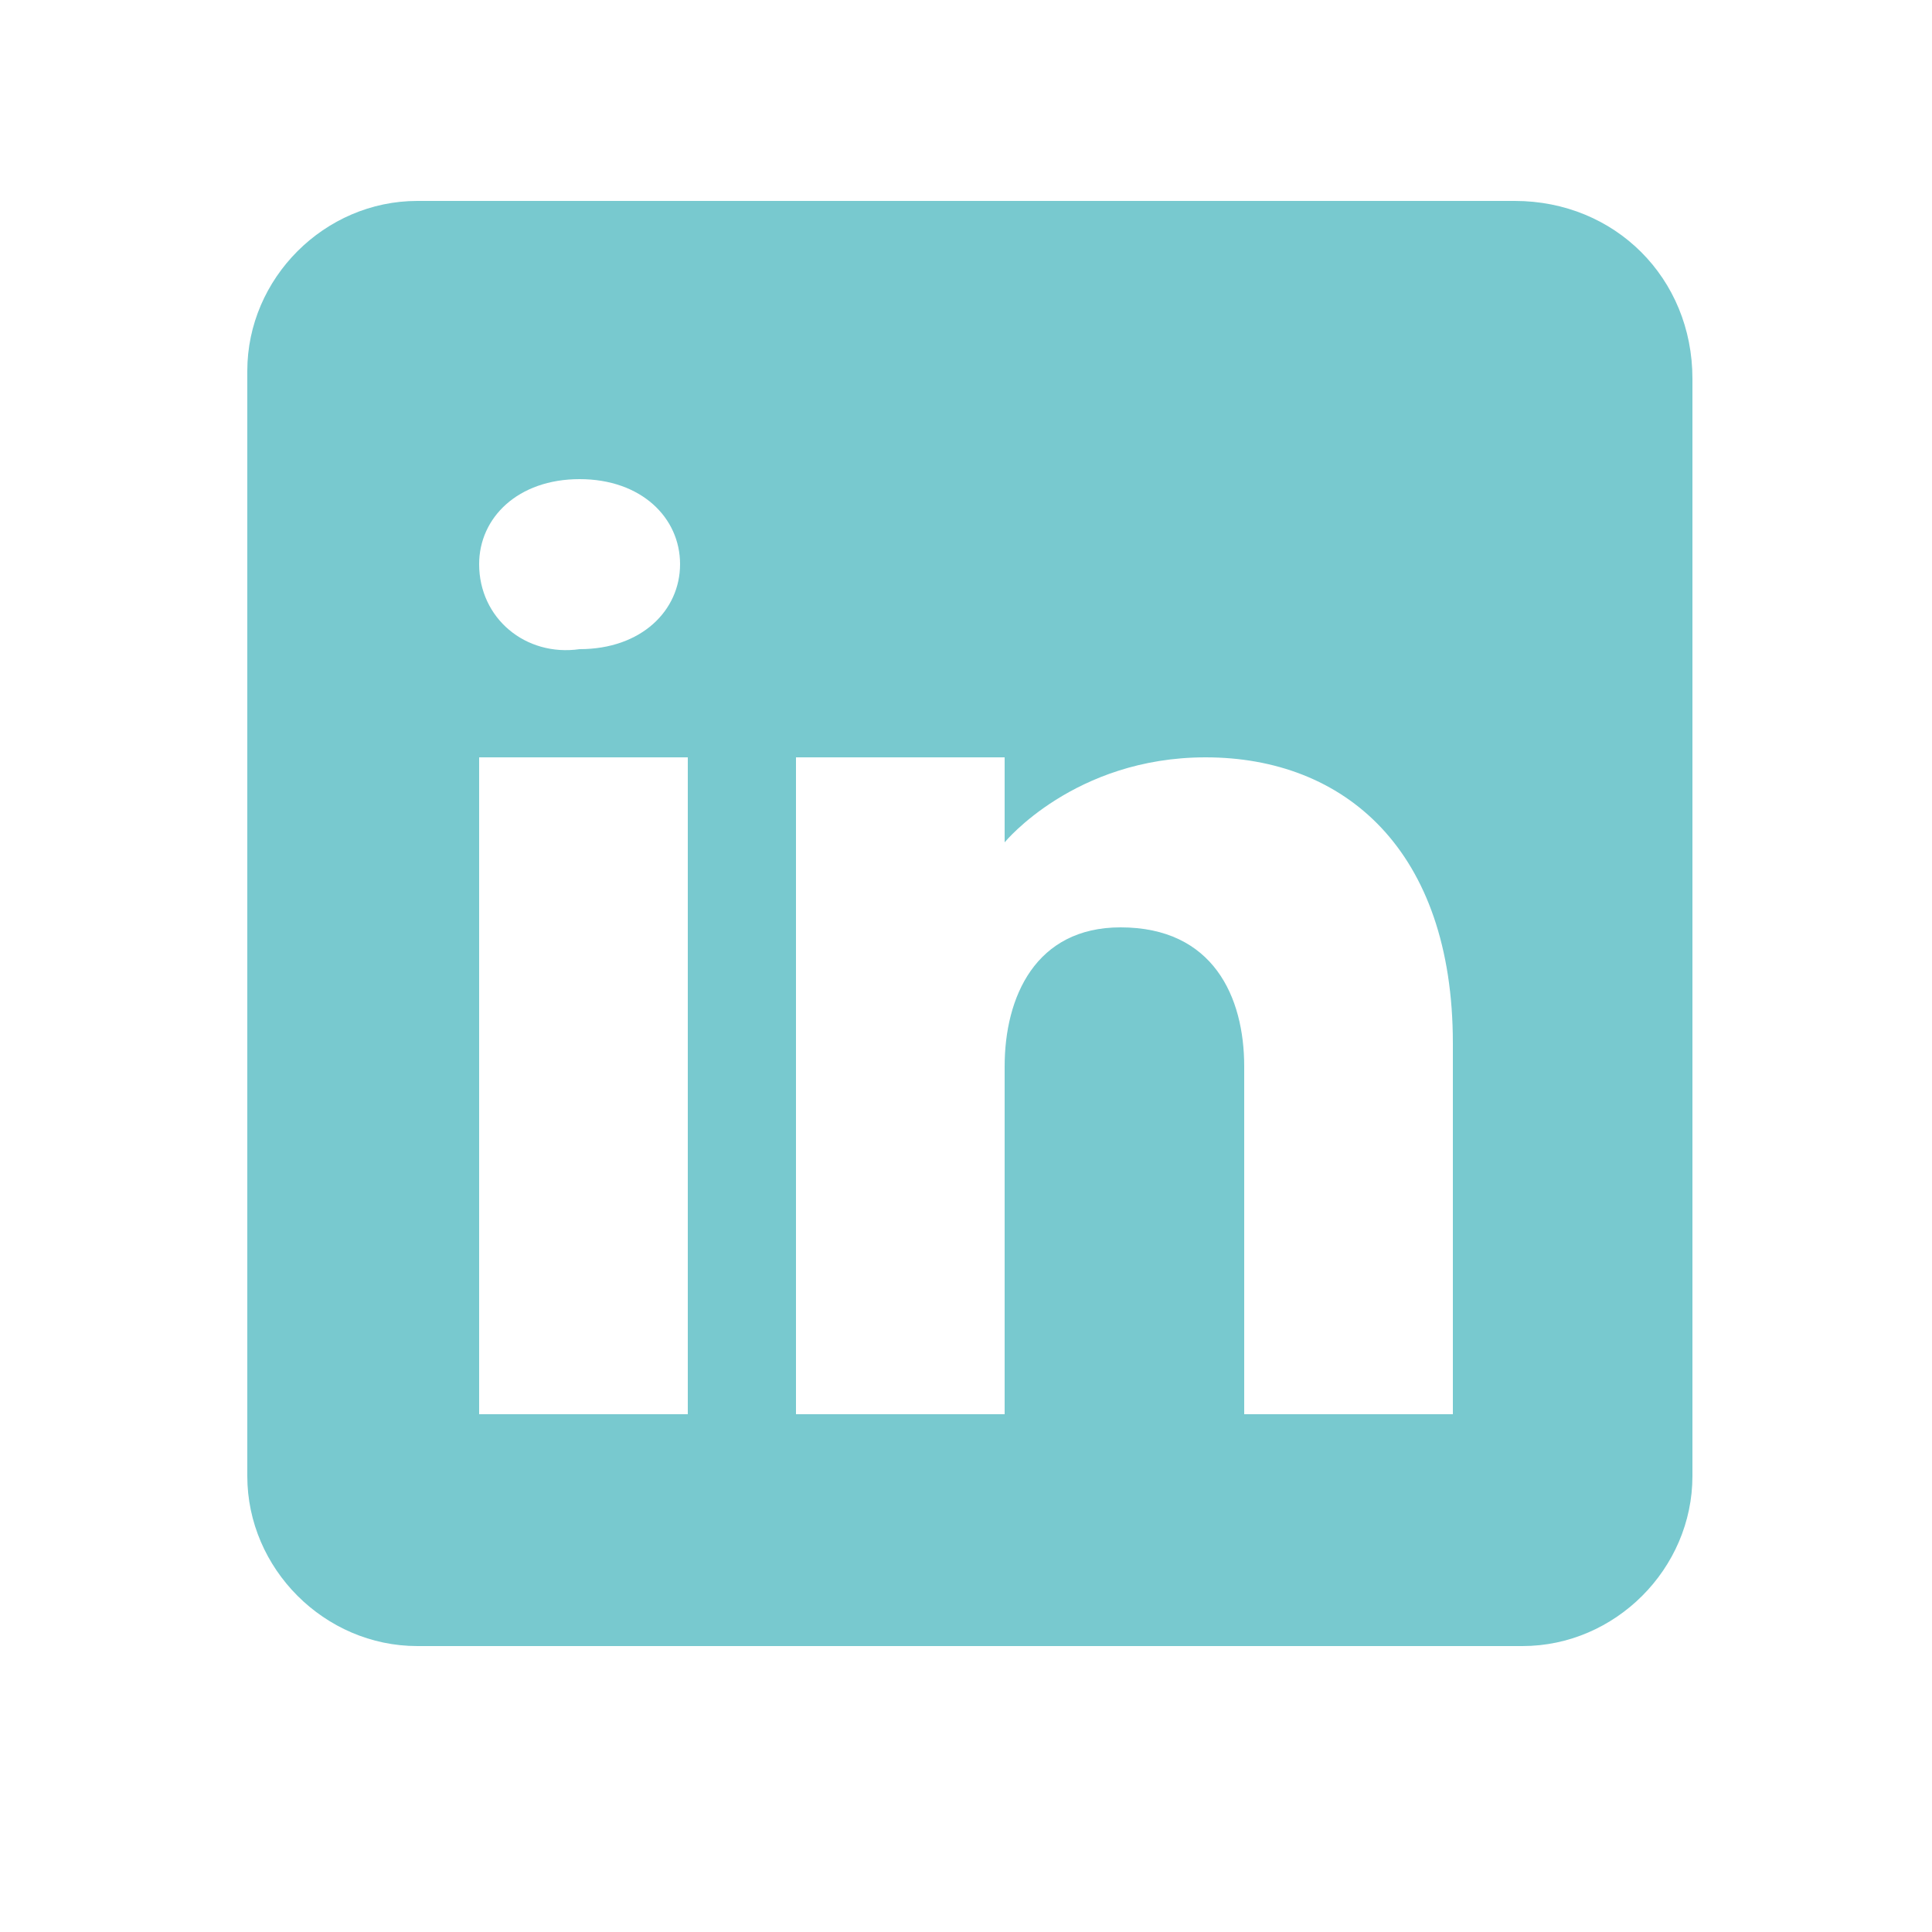
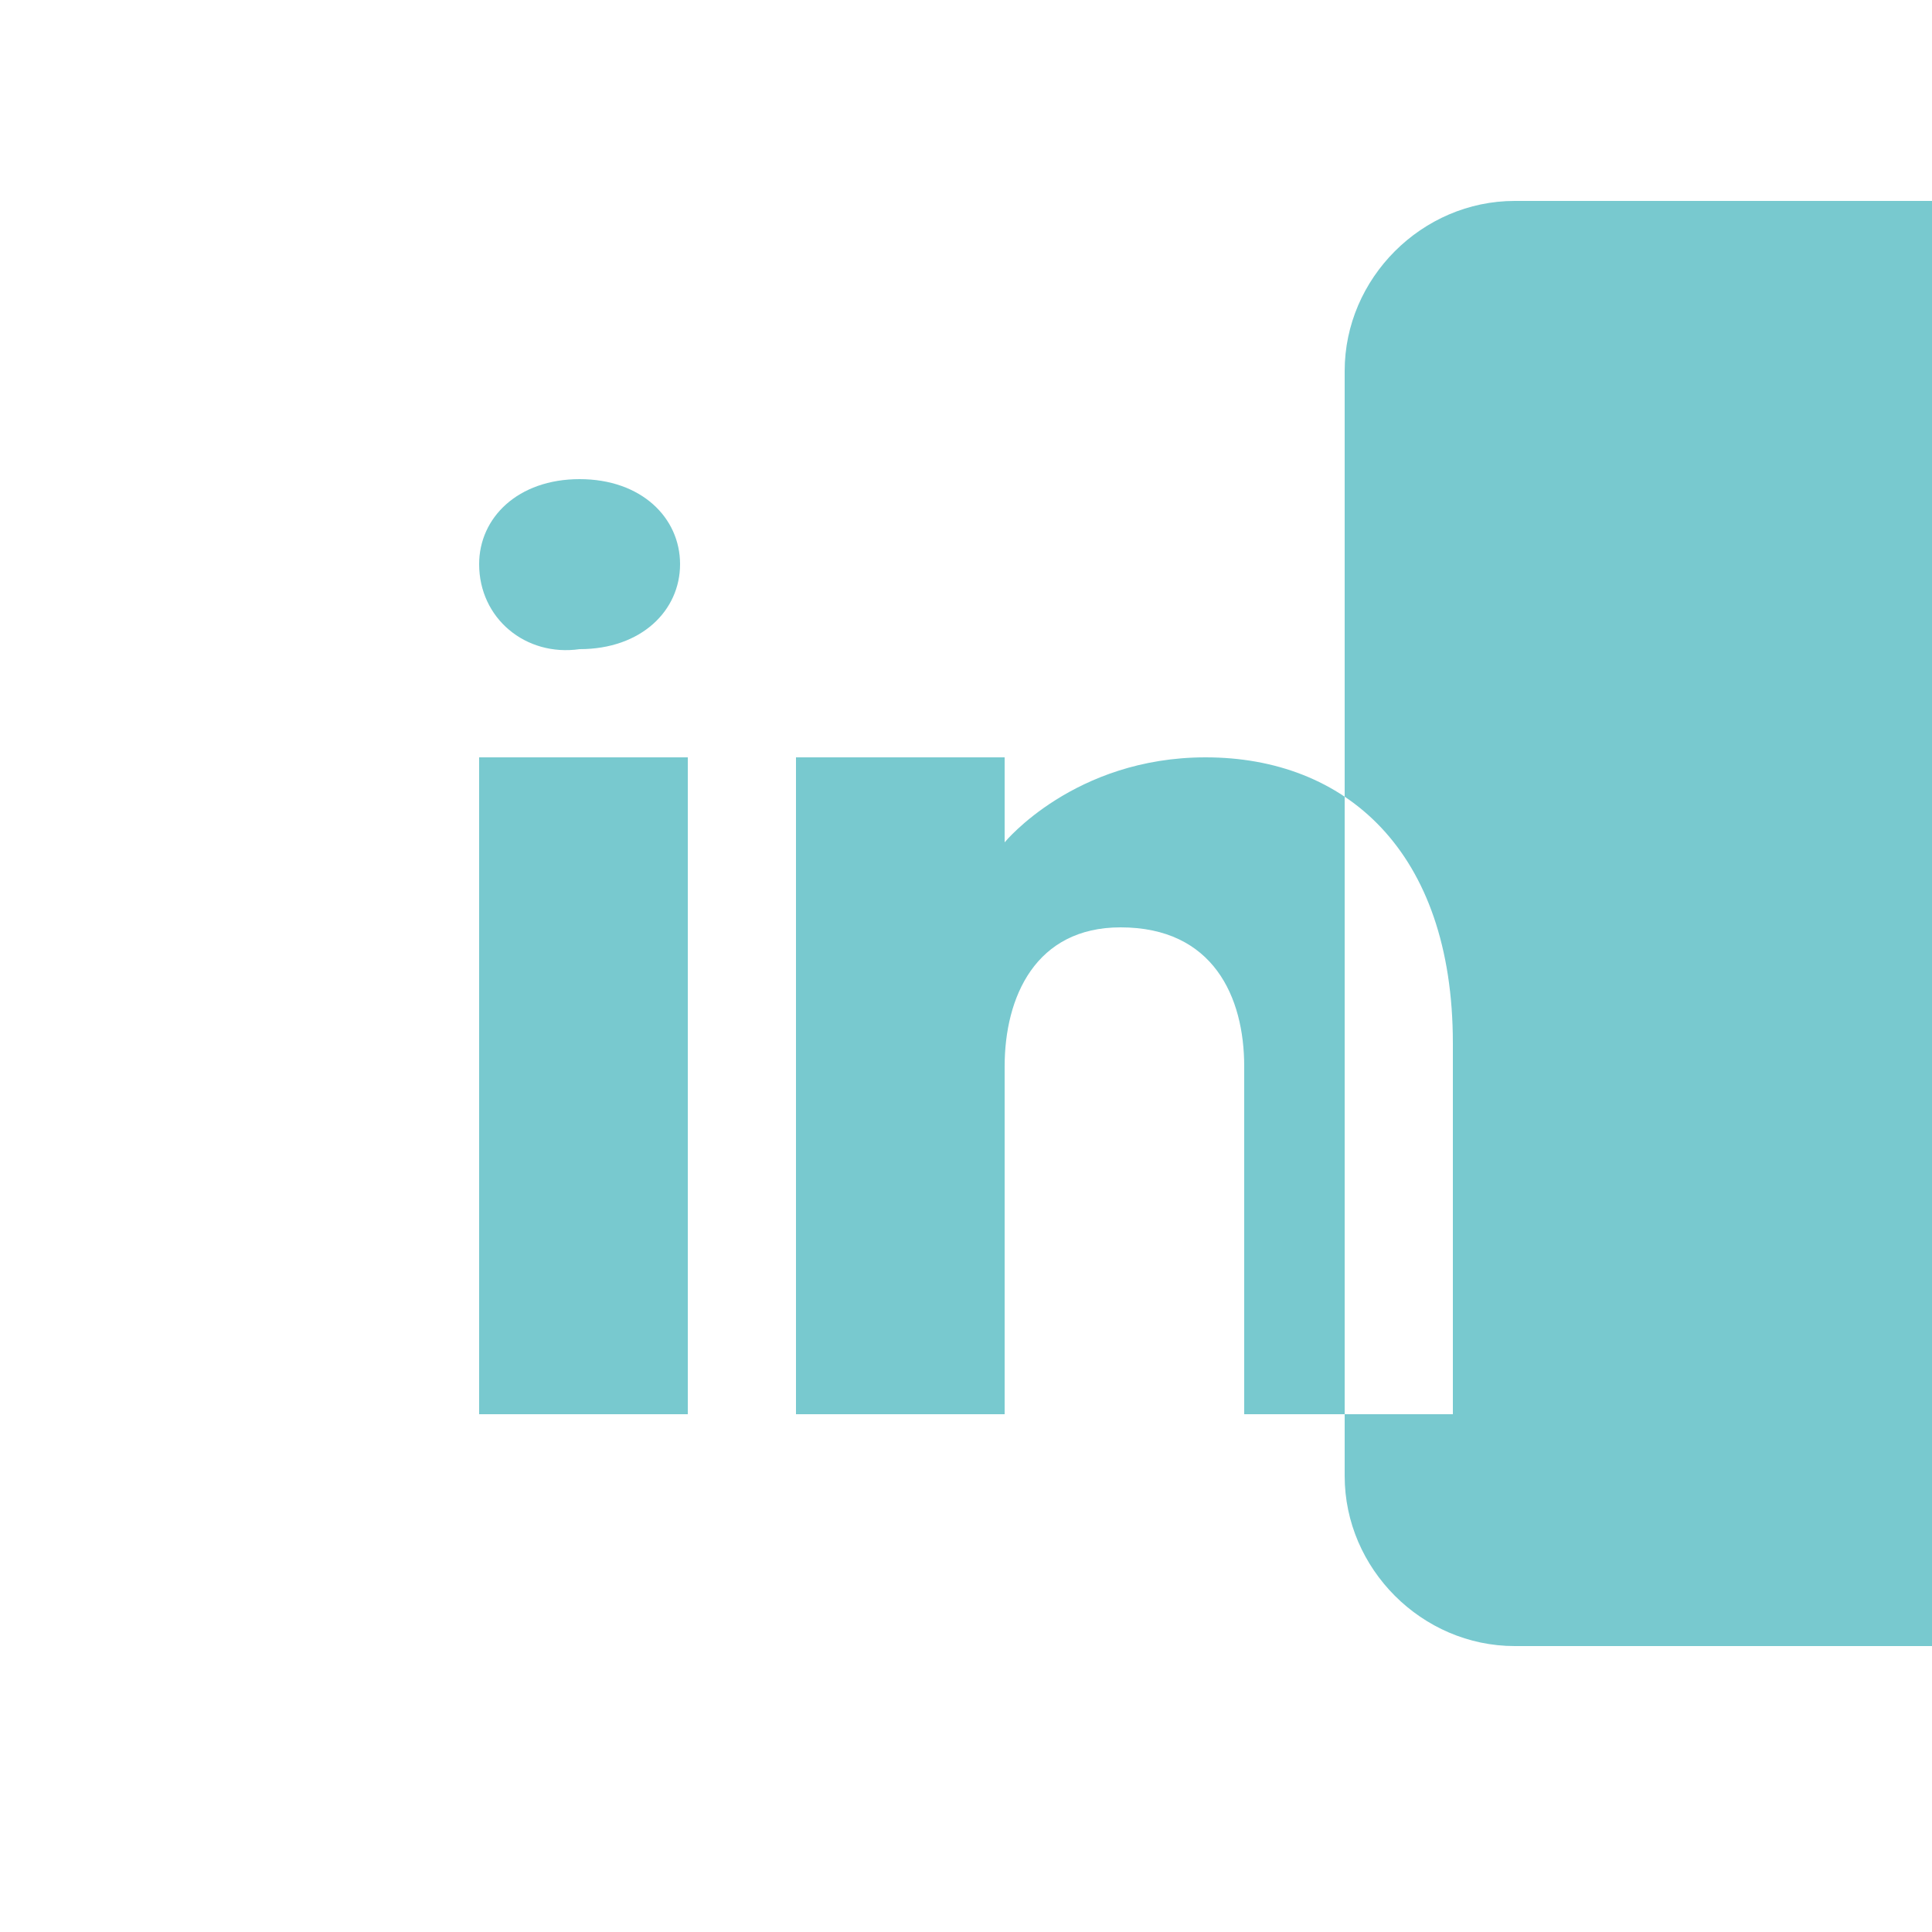
<svg xmlns="http://www.w3.org/2000/svg" enable-background="new 0 0 25 25" viewBox="0 0 25 25">
-   <path d="m19.6 2.6h-14.2c-1.2 0-2.2 1-2.2 2.2v14.3c0 1.2 1 2.2 2.2 2.2h14.3c1.2 0 2.2-1 2.2-2.2v-14.2c0-1.3-1-2.3-2.3-2.3zm-10.7 7.2v8.5h-2.7v-8.5zm-2.7-2.5c0-.6.5-1.1 1.3-1.1s1.3.5 1.3 1.1-.5 1.1-1.3 1.1c-.7.1-1.3-.4-1.3-1.1zm12.6 11h-2.7s0-4.1 0-4.5c0-.9-.4-1.8-1.6-1.8-1.1 0-1.5.9-1.5 1.8v4.5h-2.7v-8.5h2.7v1.1s.9-1.1 2.6-1.1c1.8 0 3.2 1.2 3.2 3.7z" fill="#78c9cf" />
+   <path d="m19.6 2.6c-1.2 0-2.2 1-2.2 2.2v14.3c0 1.2 1 2.2 2.2 2.2h14.3c1.2 0 2.2-1 2.2-2.2v-14.2c0-1.3-1-2.3-2.3-2.3zm-10.7 7.2v8.5h-2.7v-8.5zm-2.7-2.5c0-.6.5-1.1 1.3-1.1s1.3.5 1.3 1.1-.5 1.1-1.3 1.1c-.7.1-1.3-.4-1.3-1.1zm12.6 11h-2.7s0-4.1 0-4.5c0-.9-.4-1.8-1.6-1.8-1.1 0-1.5.9-1.5 1.8v4.5h-2.7v-8.5h2.7v1.1s.9-1.1 2.6-1.1c1.8 0 3.2 1.2 3.2 3.7z" fill="#78c9cf" />
</svg>